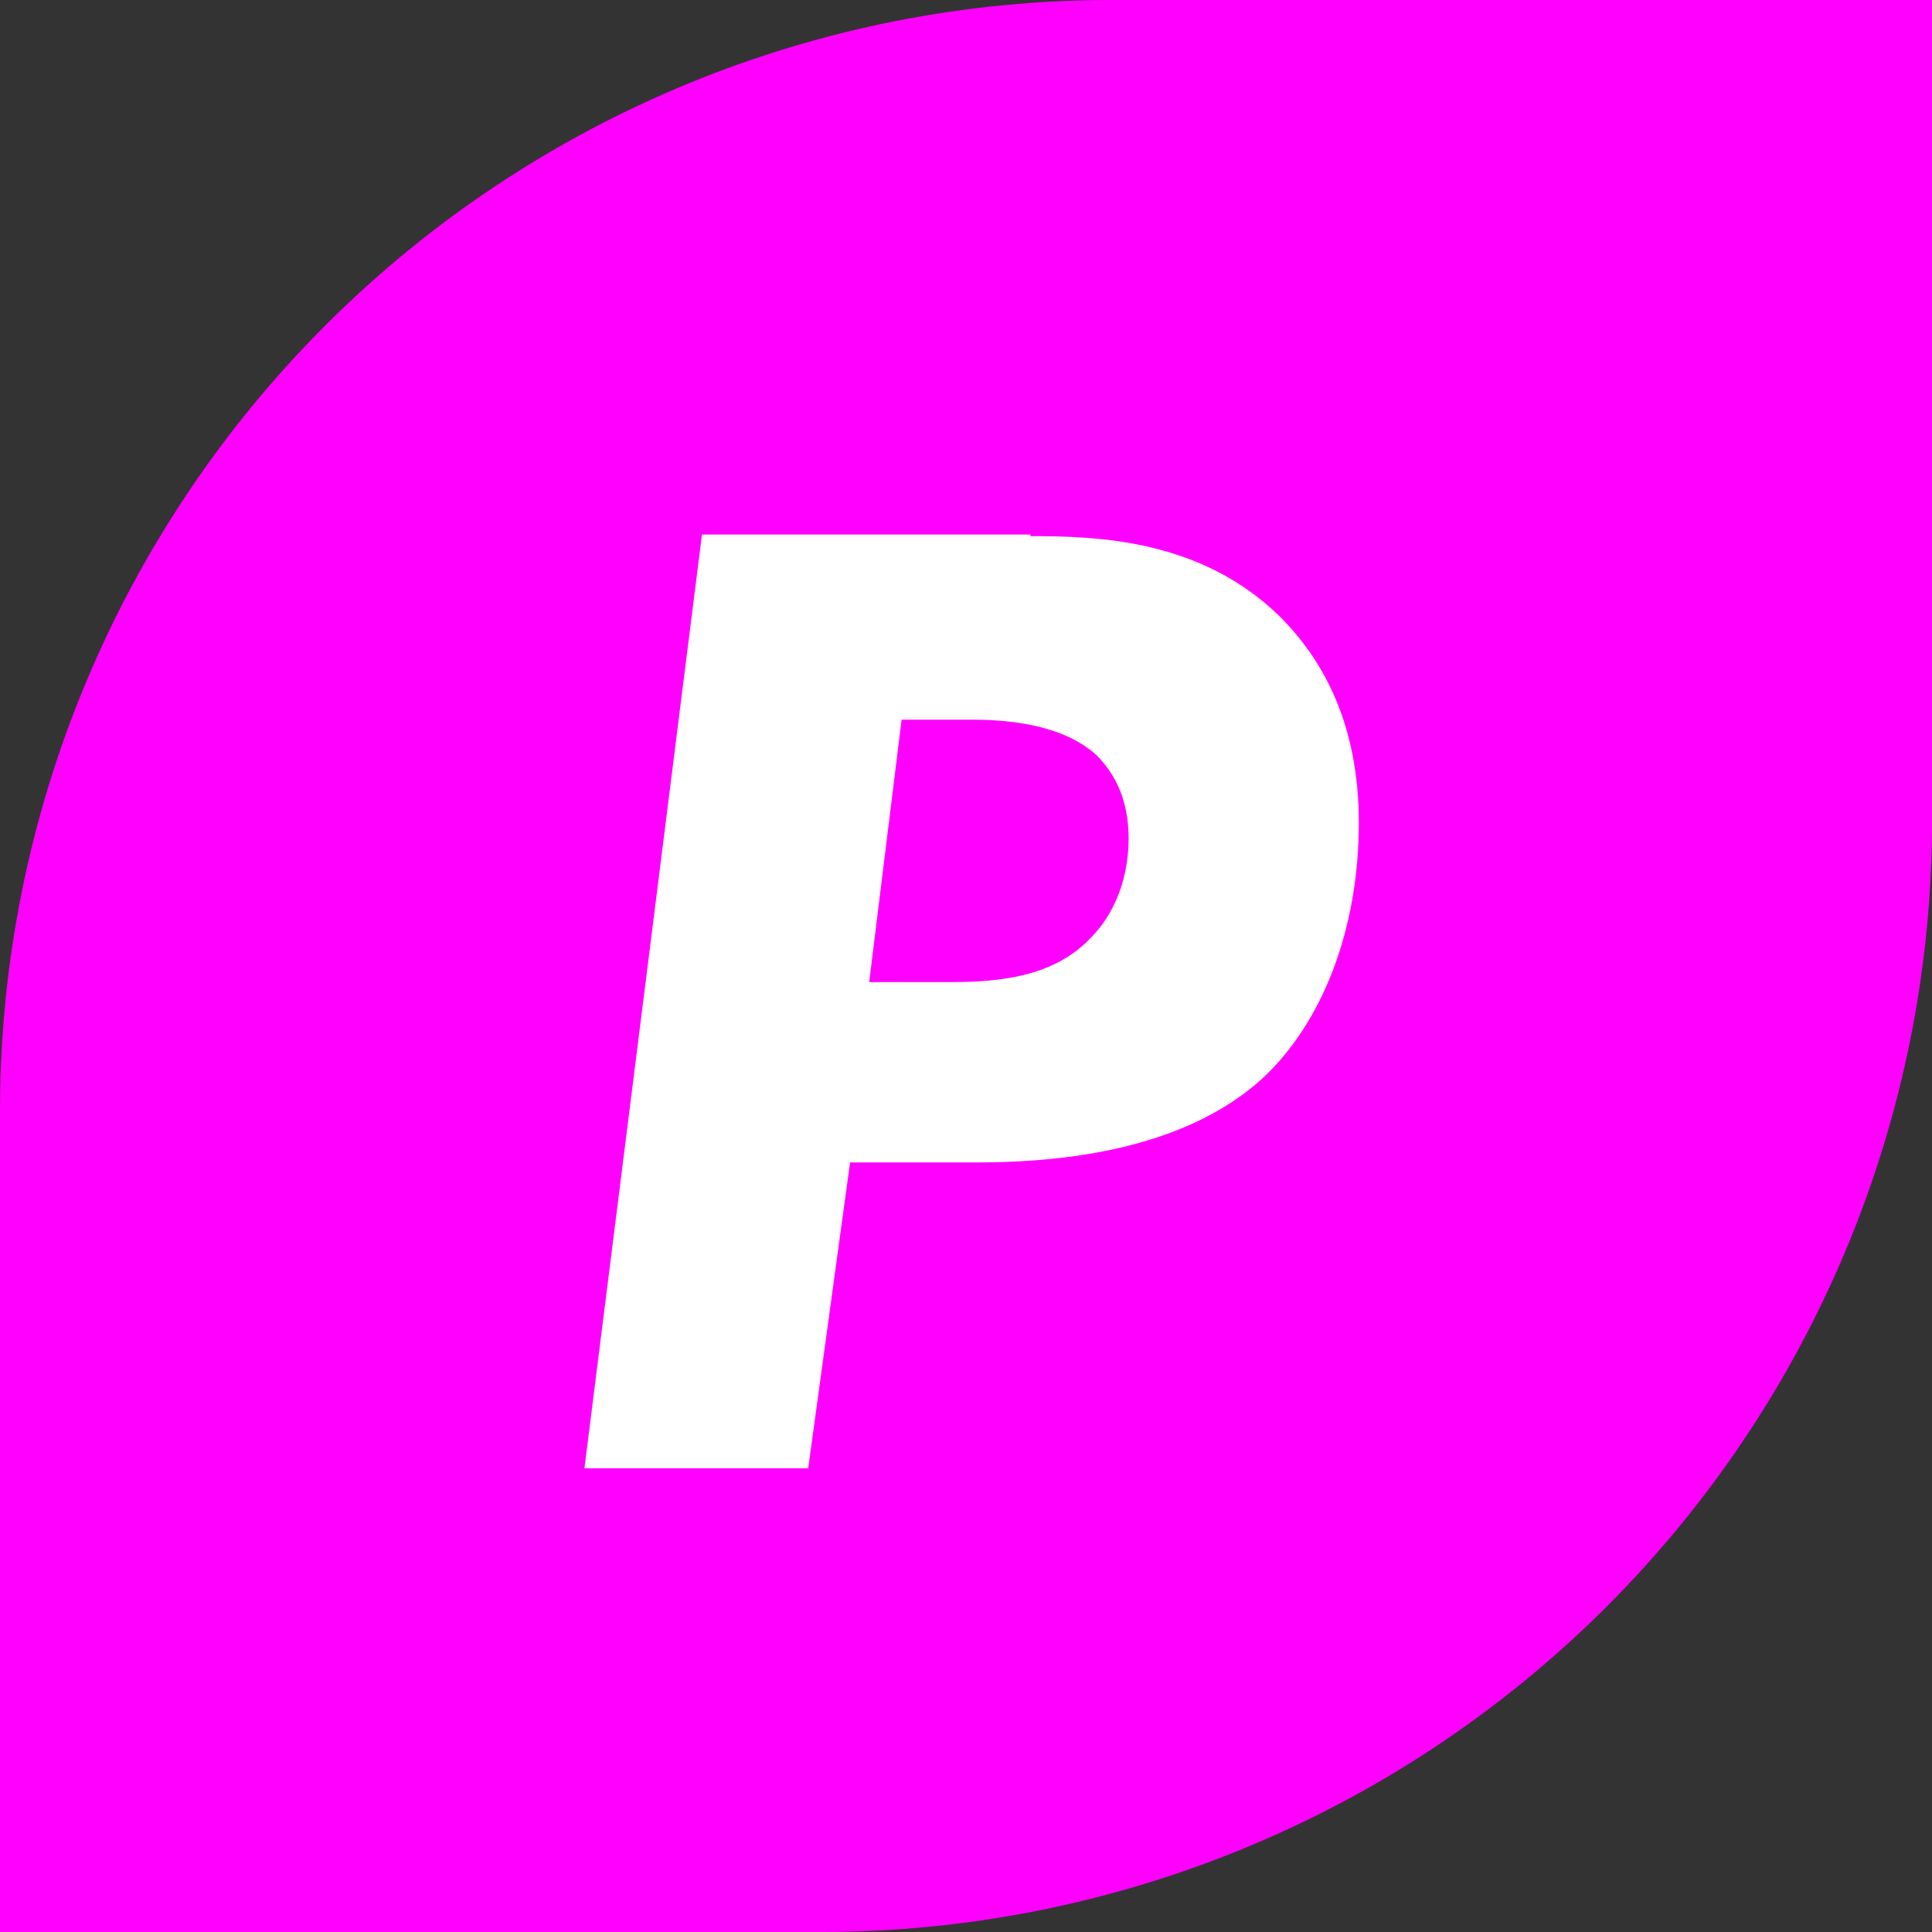
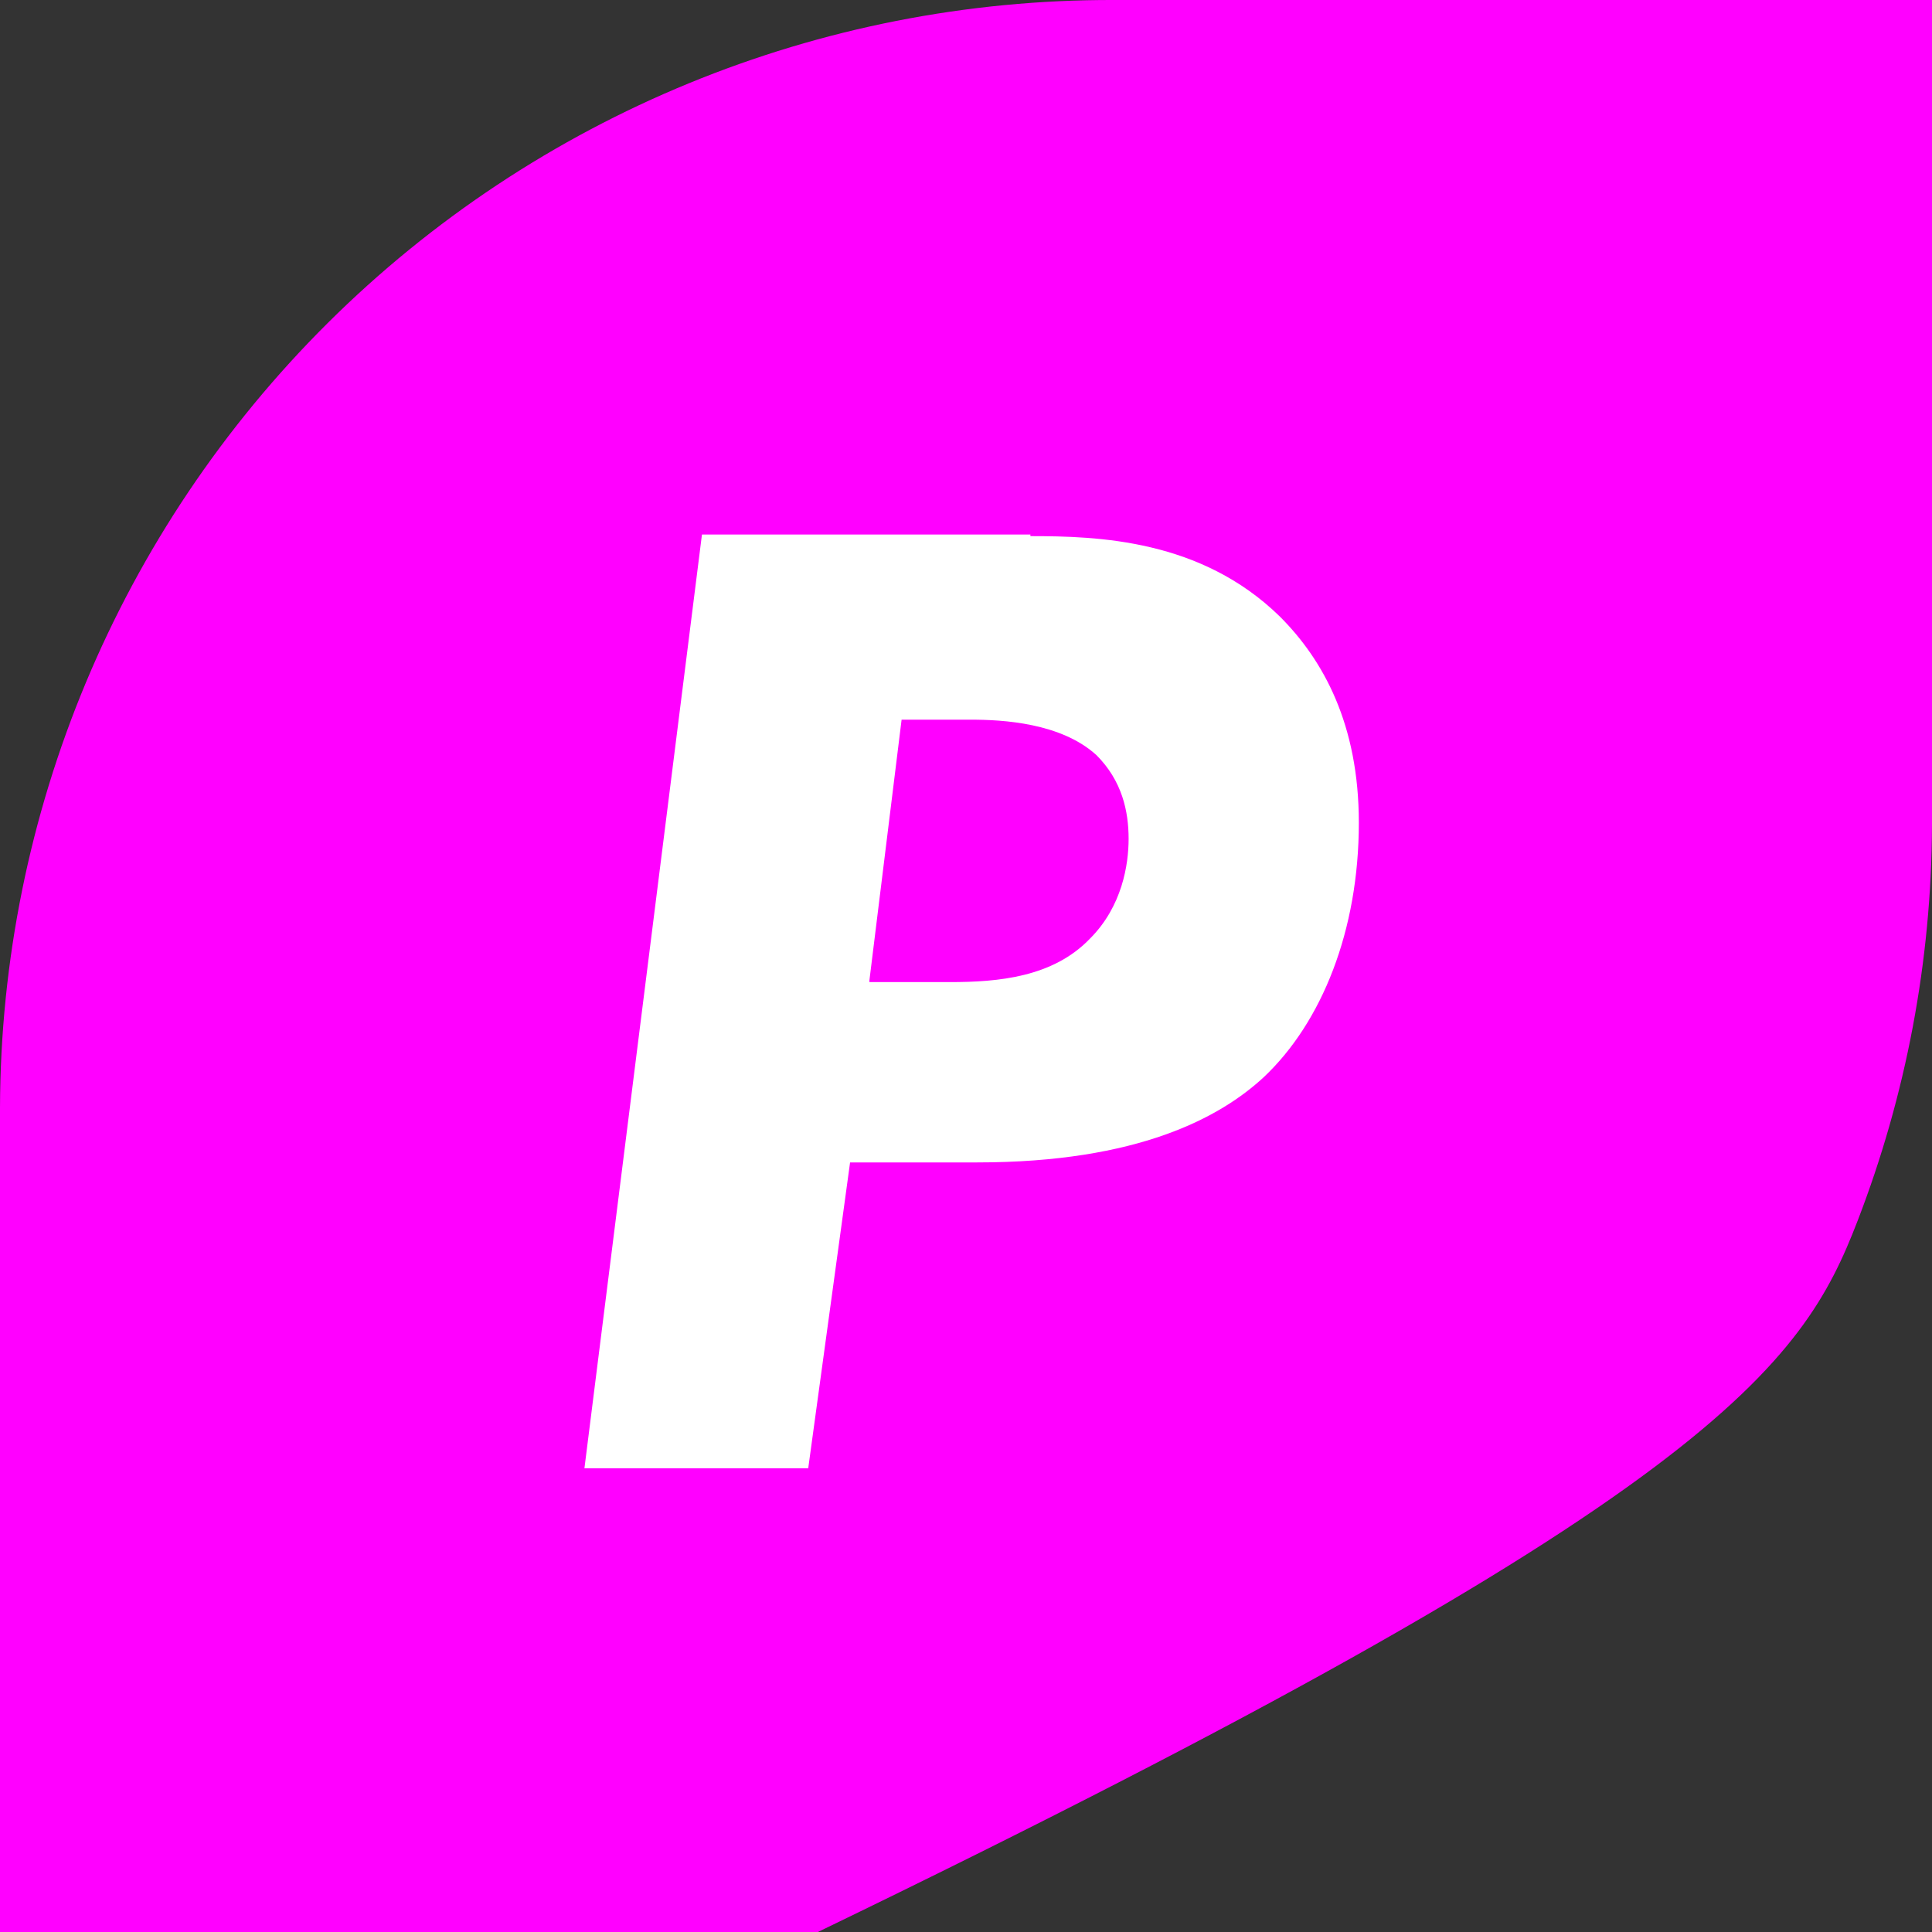
<svg xmlns="http://www.w3.org/2000/svg" xmlns:xlink="http://www.w3.org/1999/xlink" width="120px" height="120px" viewBox="0 0 120 120" version="1.1">
  <rect x="0" y="0" width="120" height="120" fill="#333333" stroke="none" />
  <title>Frame</title>
  <defs>
-     <path d="M0,0 L120,0 L120,120 L0,120 L0,0 Z" id="path-1" />
-   </defs>
+     </defs>
  <g id="Frame" stroke="none" fill="none" xlink:href="#path-1" fill-rule="nonzero">
    <g id="pleasa" fill="#FF00FF">
-       <path d="M69.2,2.1205108e-13 C50.9,-0.053 33.329,7.166 20.351,20.068 C7.373,32.971 0.053,50.5 0,68.8 L0,120 L50.8,120 C69.1,120.053 86.671,112.834 99.649,99.932 C106.596,93.025 111.921,84.793 115.379,75.827 C118.381,68.042 119.975,59.704 120,51.2 L120,2.24625006e-15 L69.2,2.1205108e-13 Z" id="Path" />
+       <path d="M69.2,2.1205108e-13 C50.9,-0.053 33.329,7.166 20.351,20.068 C7.373,32.971 0.053,50.5 0,68.8 L0,120 L50.8,120 C106.596,93.025 111.921,84.793 115.379,75.827 C118.381,68.042 119.975,59.704 120,51.2 L120,2.24625006e-15 L69.2,2.1205108e-13 Z" id="Path" />
    </g>
    <path d="M54,61 L59,61 C62,61 65.4,60.7 67.7,58.3 C69.7,56.3 70.1,53.7 70.1,52.1 C70.1,50.4 69.7,48.5 68.1,46.9 C65.9,44.9 62.3,44.7 60.3,44.7 L56,44.7 L54,60.9 L54,61 Z M64,33.3 C68.2,33.3 74.6,33.5 79.5,38.3 C82.2,41 84.4,45 84.4,51.1 C84.4,57.8 82.1,63.5 78.5,66.9 C75.8,69.4 70.7,72.2 60.7,72.2 L52.8,72.2 L50.2,91.2 L36.3,91.2 L43.6,33.2 L64,33.2 L64,33.3 Z" id="Shape" fill="#FFFFFF" />
  </g>
</svg>